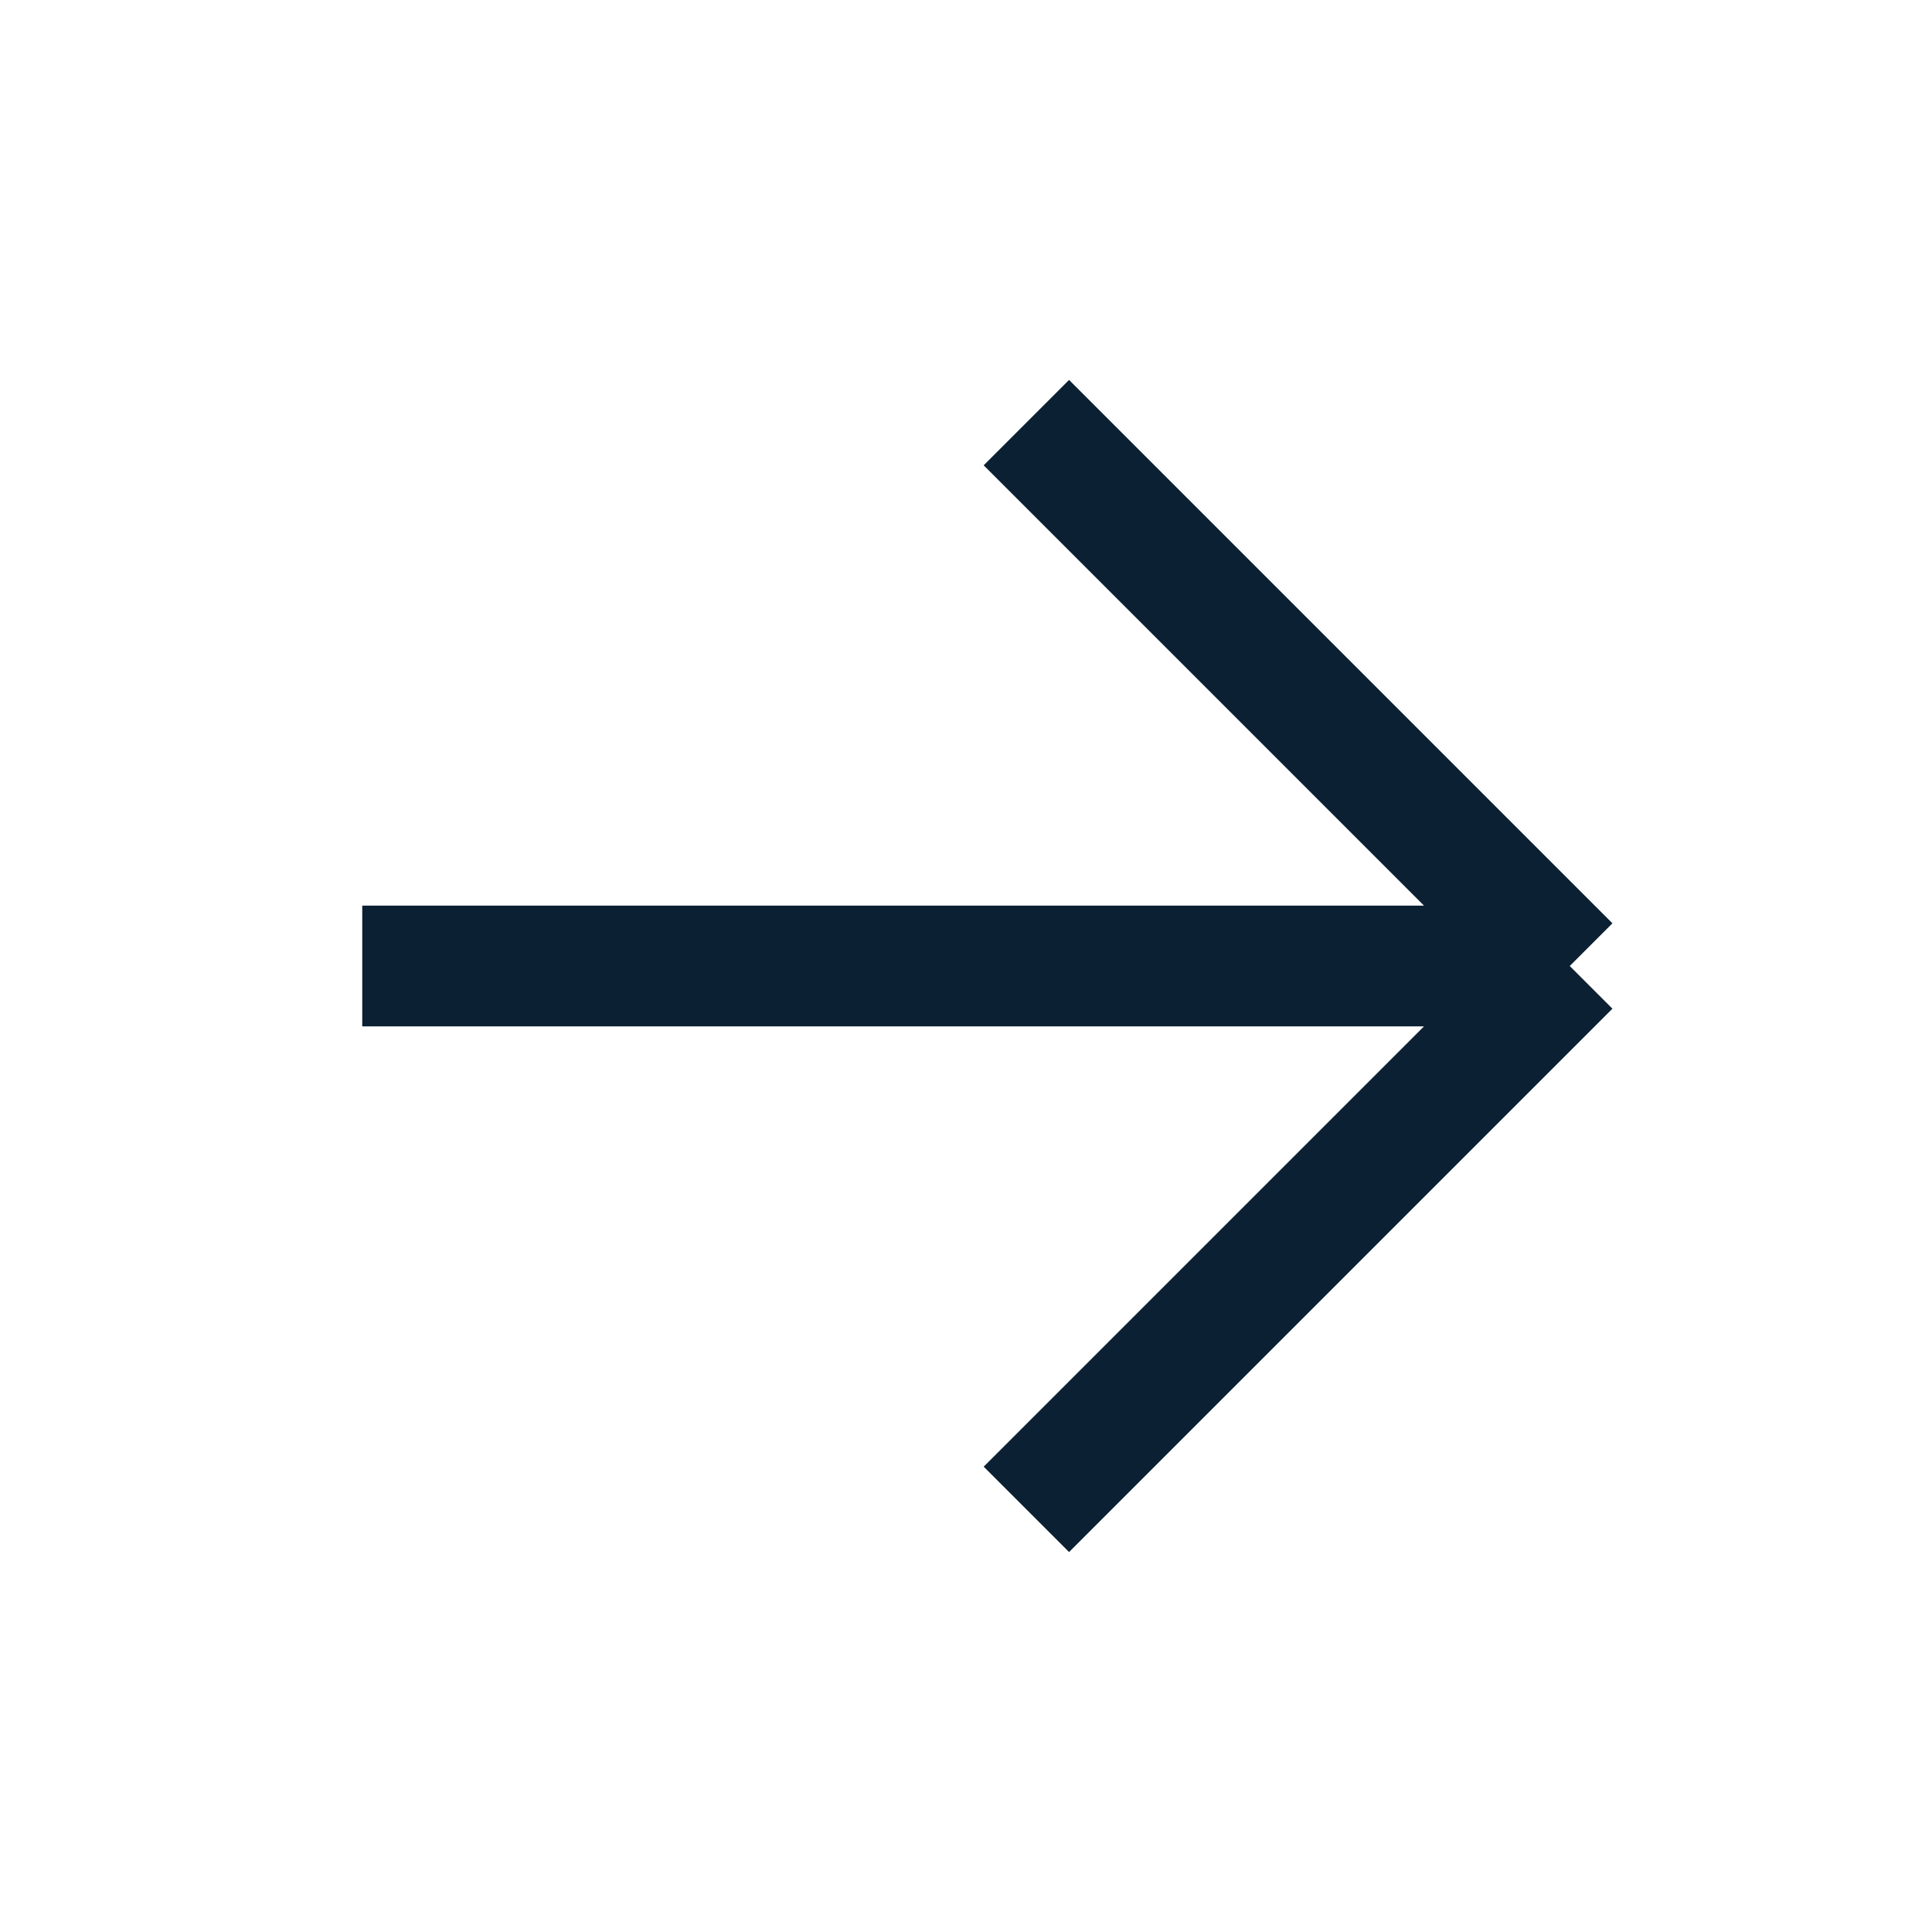
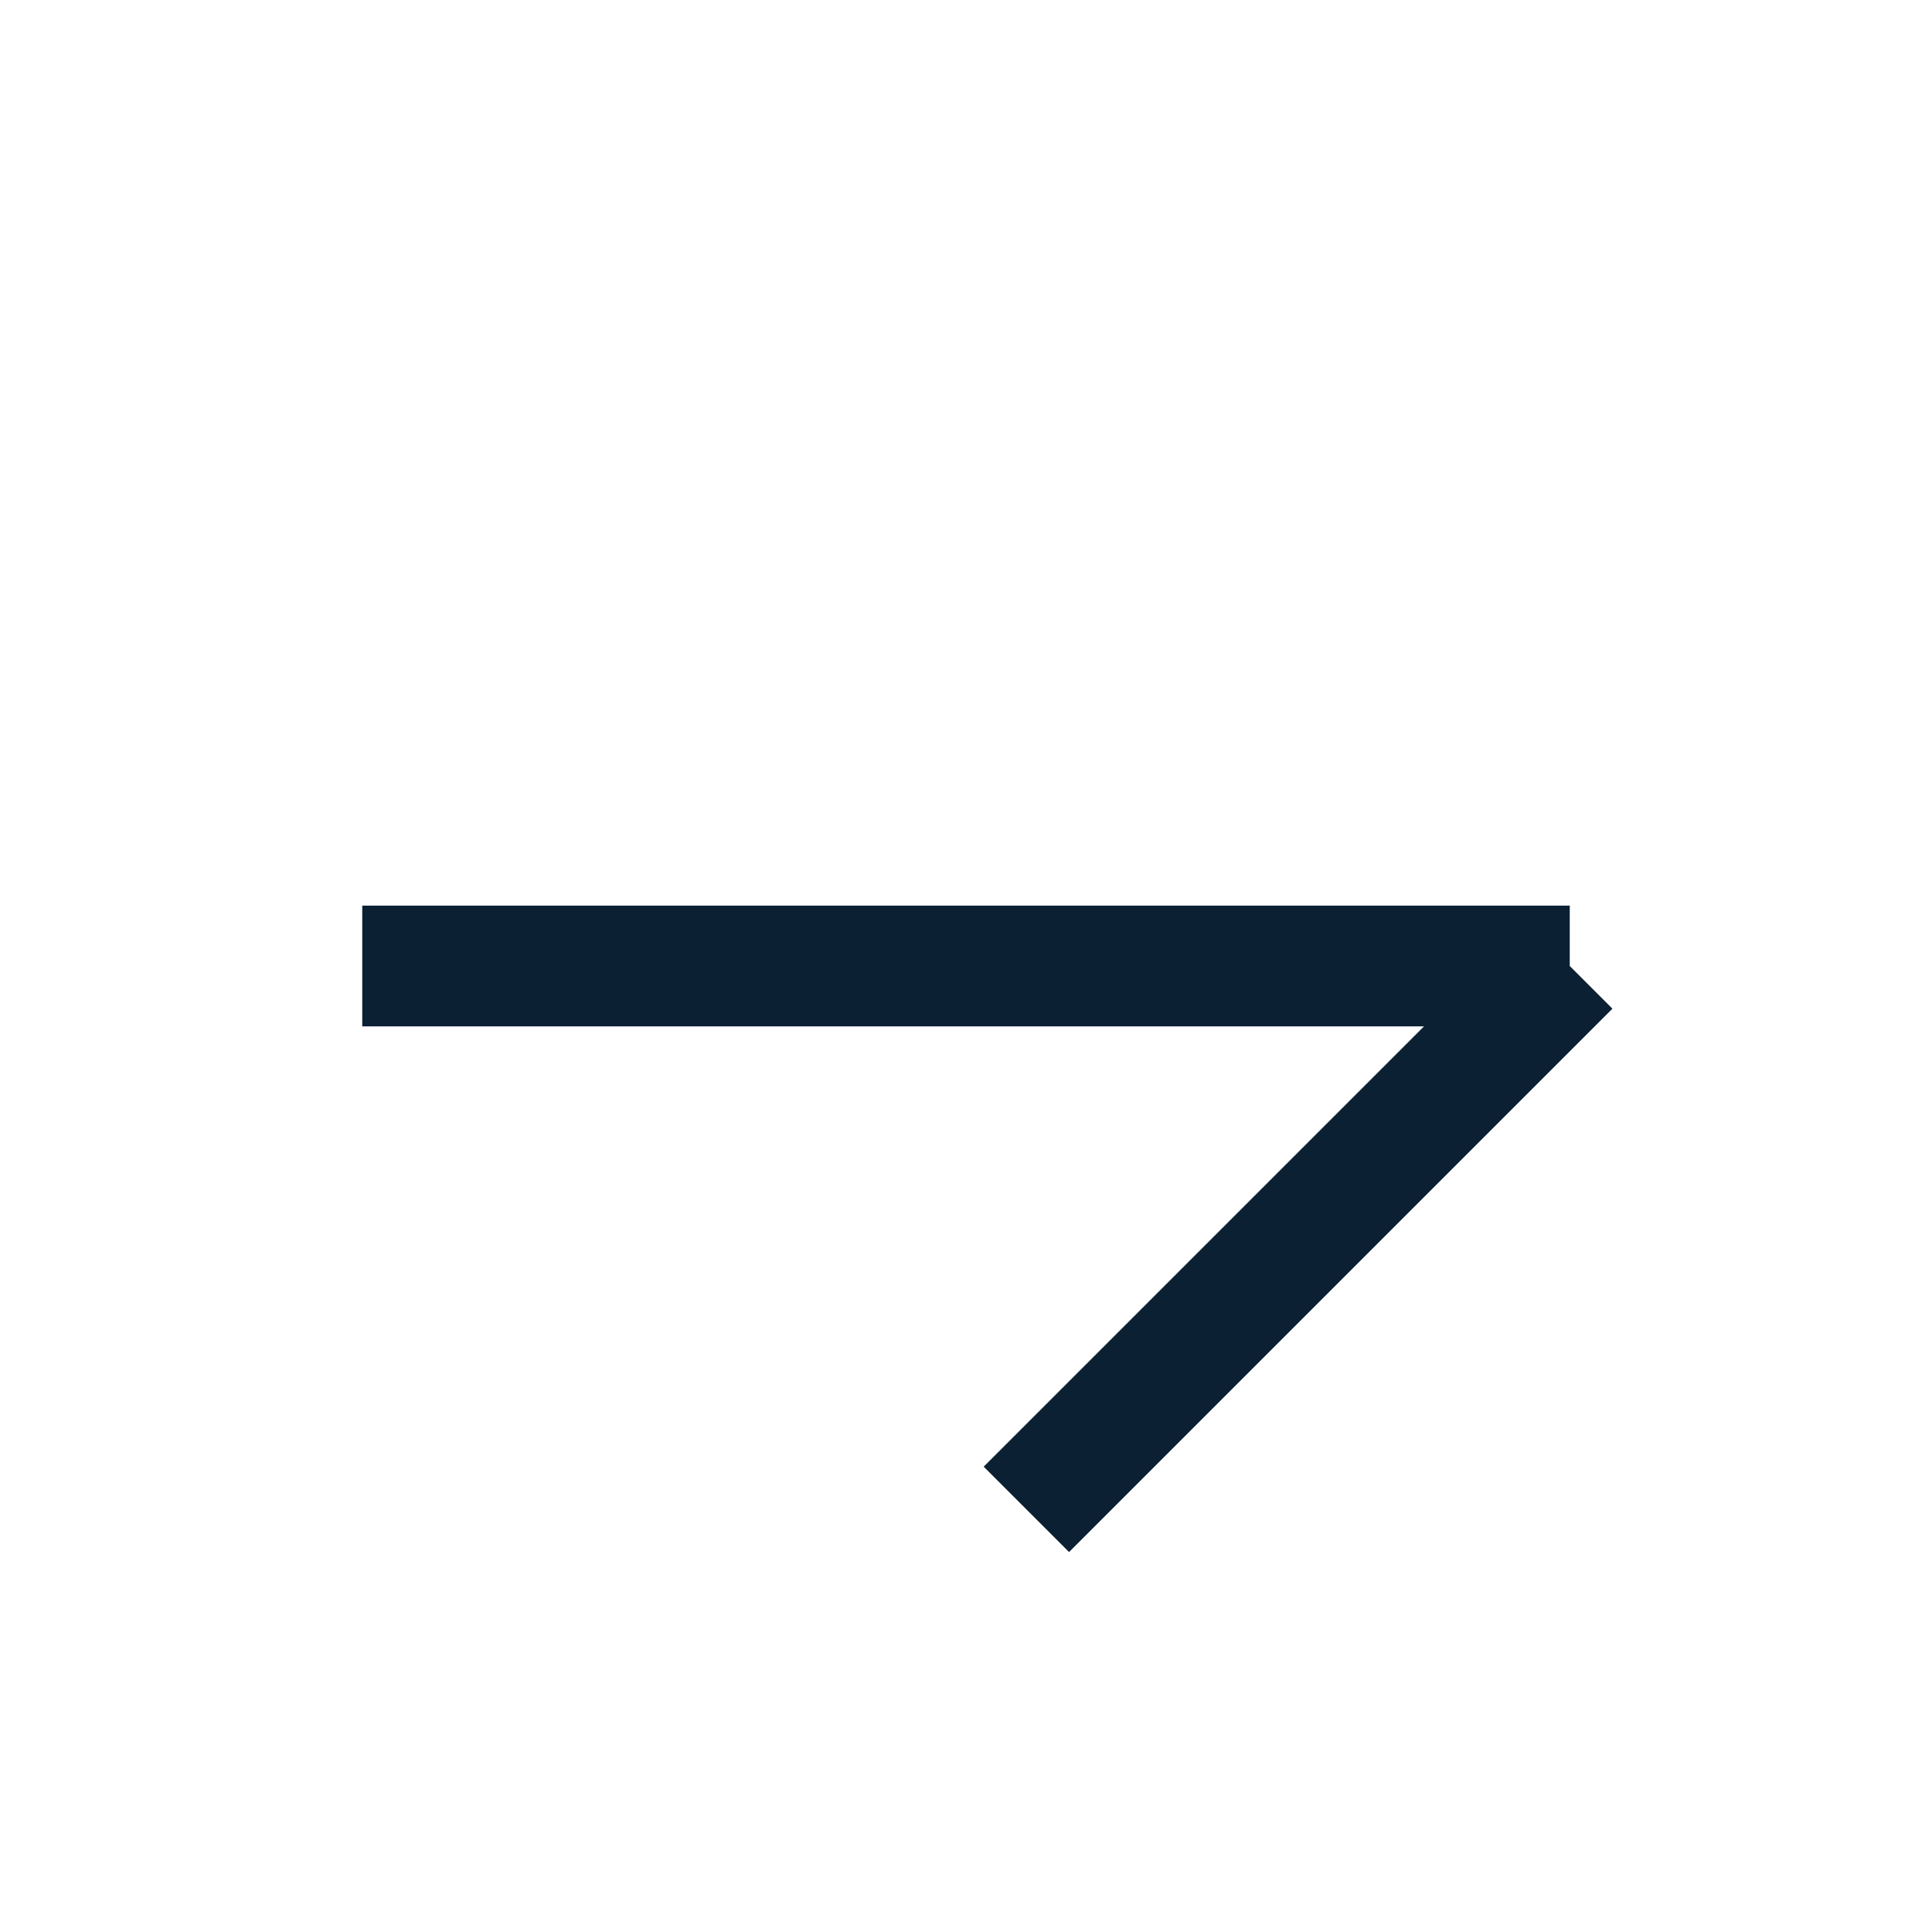
<svg xmlns="http://www.w3.org/2000/svg" width="24" height="24" viewBox="0 0 24 24" fill="none">
-   <path d="M12.75 5.25L19.5 12M19.5 12L12.75 18.75M19.5 12H4.5" stroke="#0B2033" stroke-width="1.5" />
+   <path d="M12.75 5.25M19.5 12L12.75 18.75M19.5 12H4.5" stroke="#0B2033" stroke-width="1.5" />
</svg>